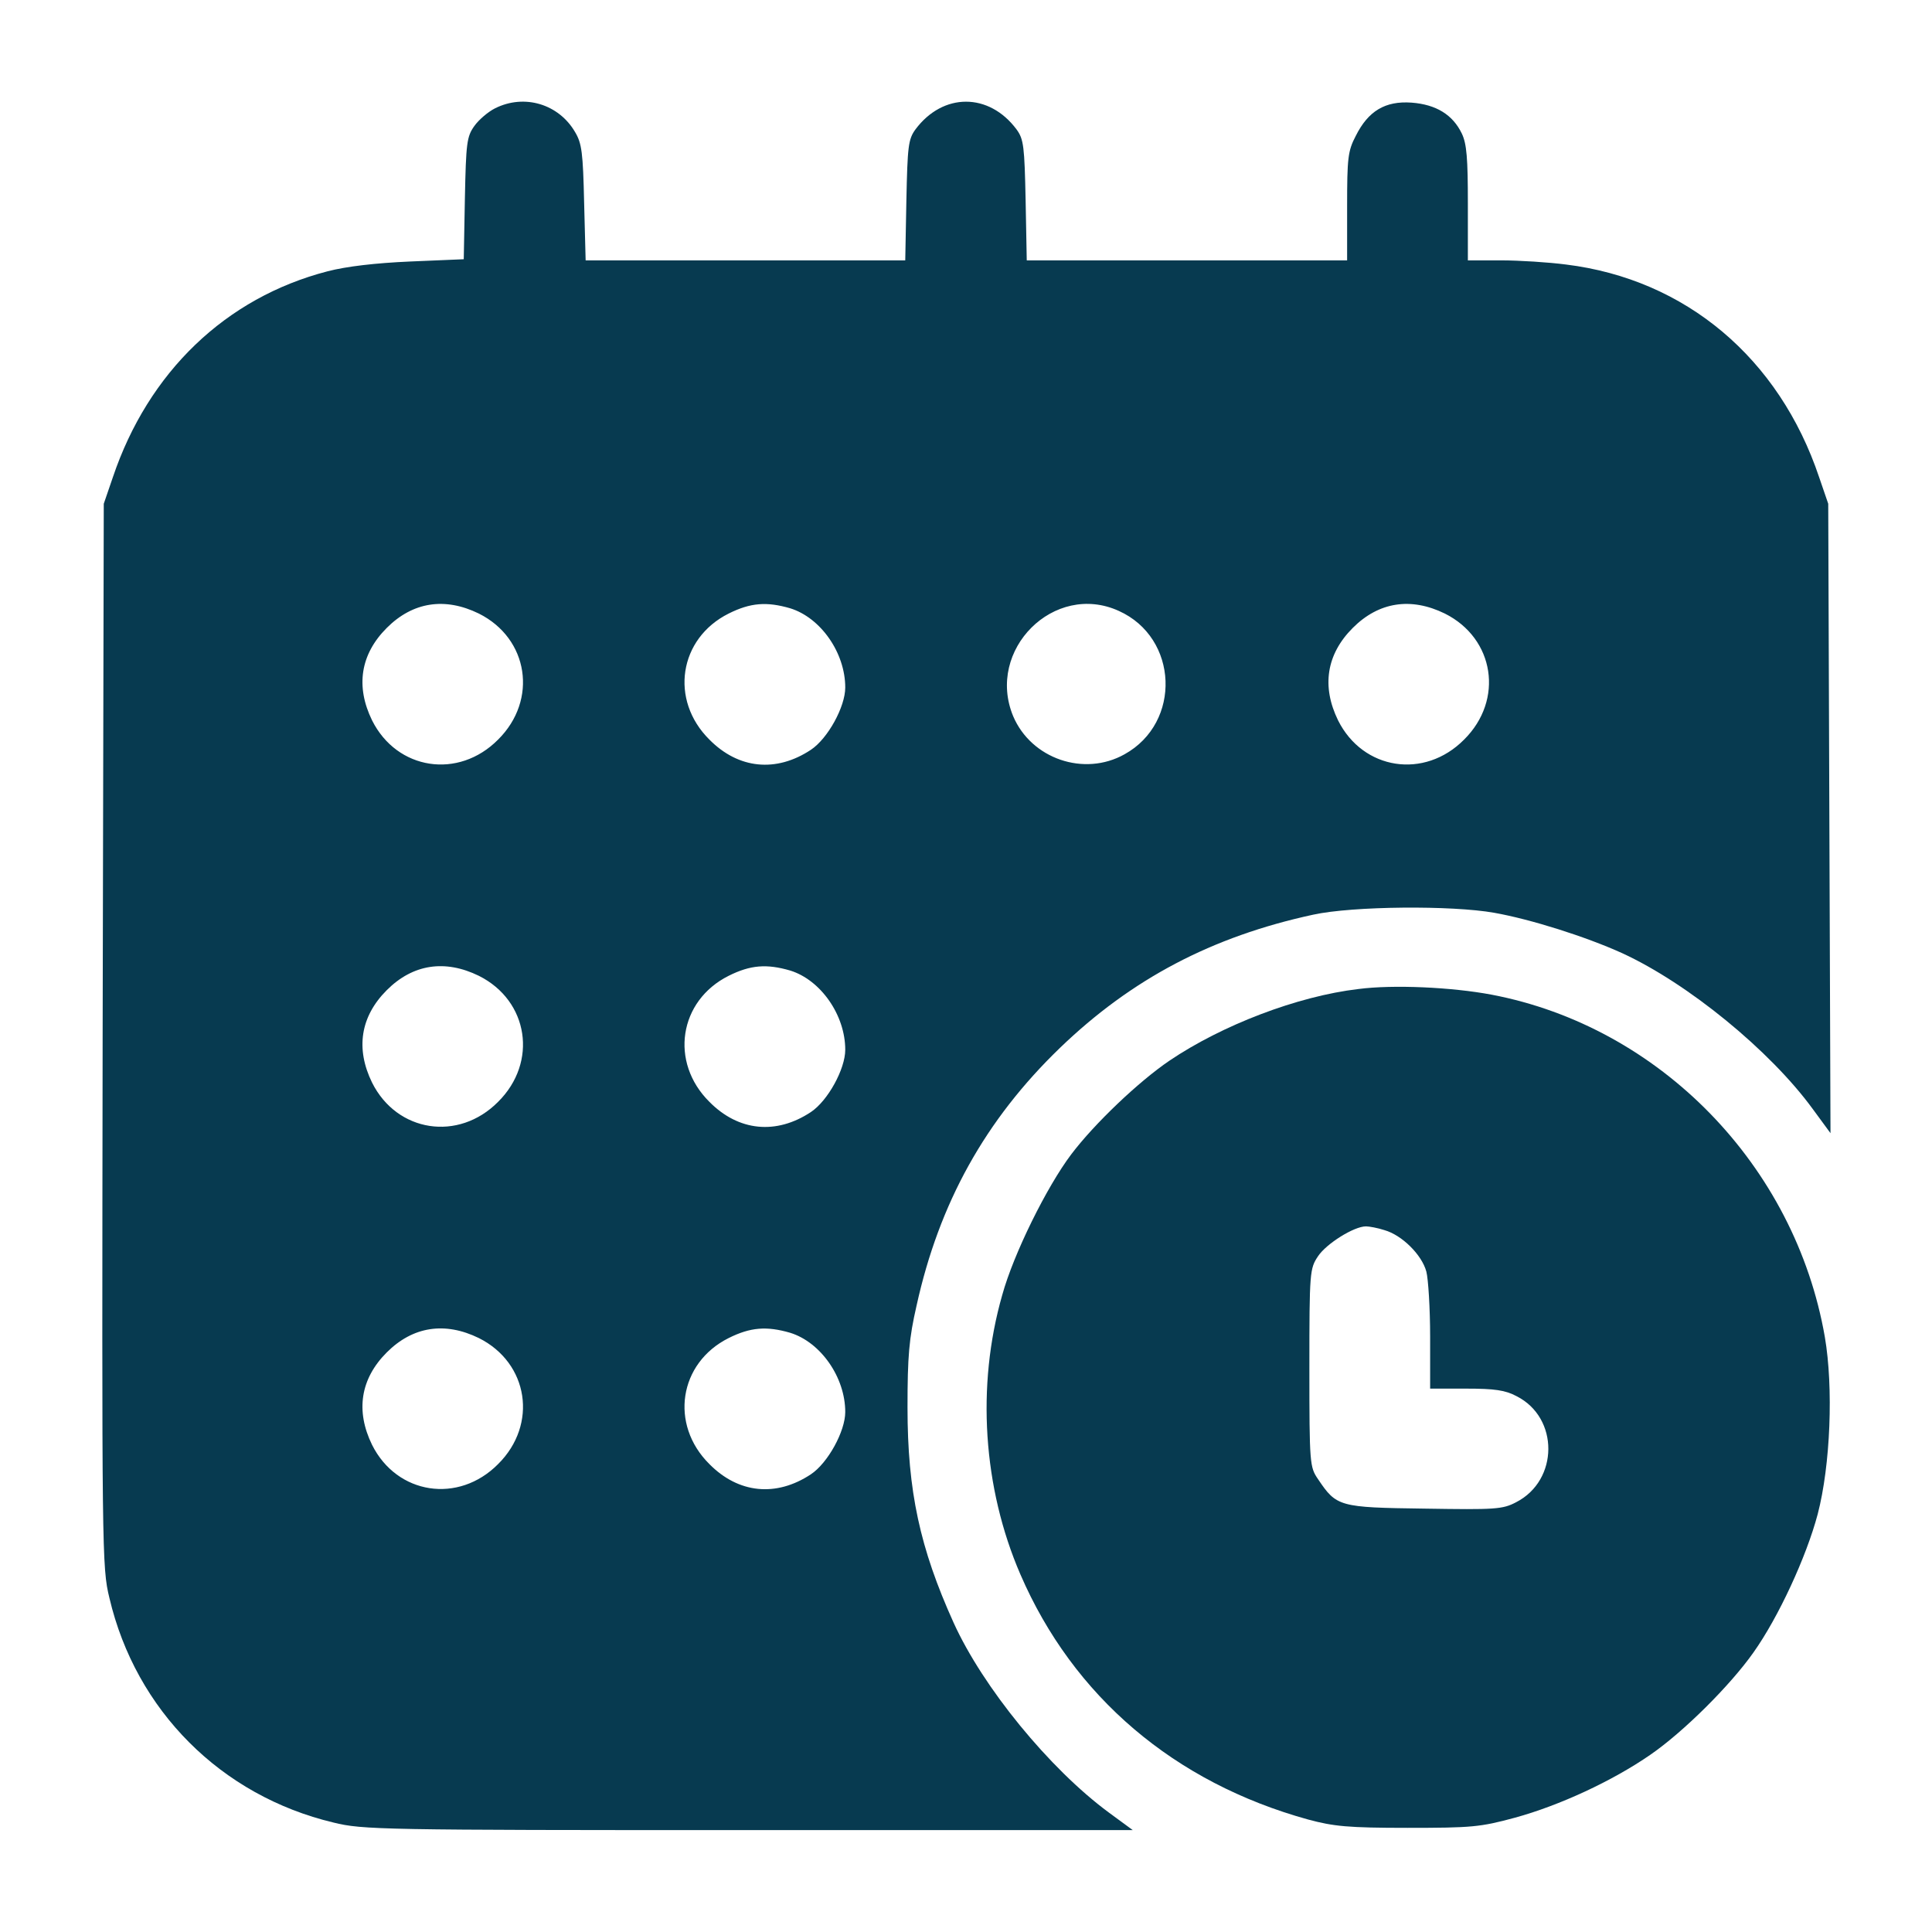
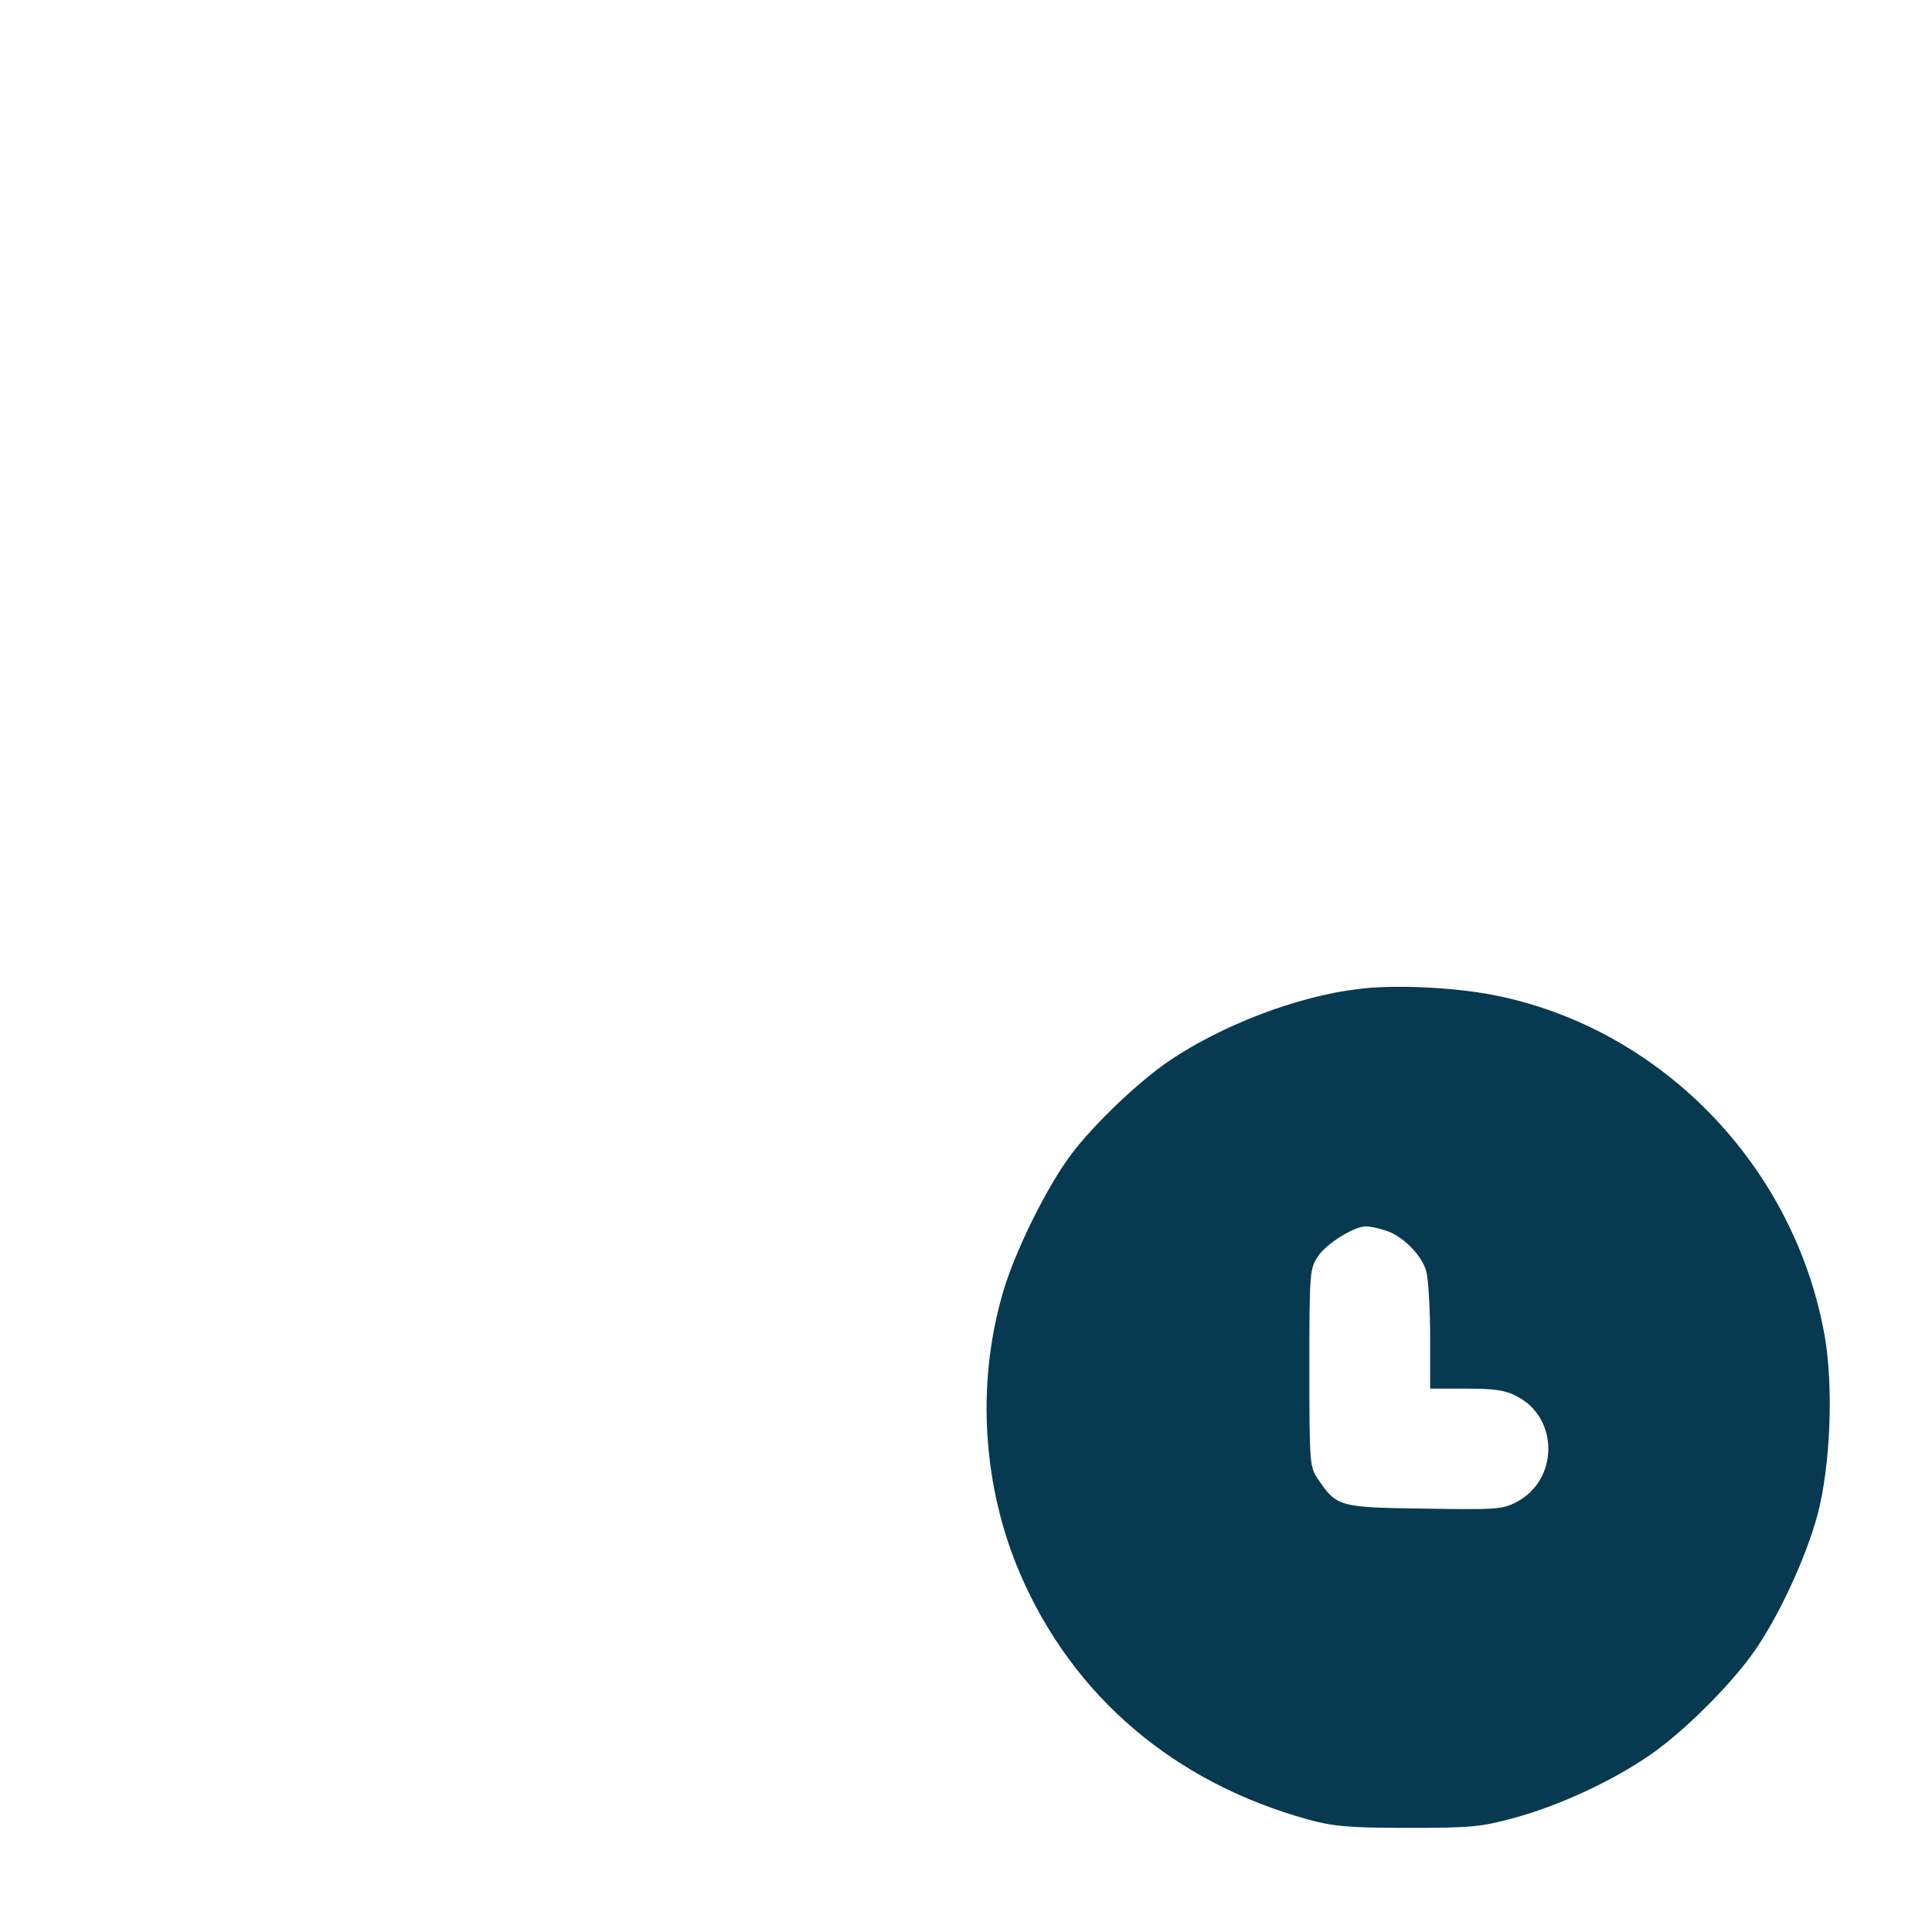
<svg xmlns="http://www.w3.org/2000/svg" version="1.0" width="512pt" height="512pt" viewBox="0 0 512 512" preserveAspectRatio="xMidYMid meet">
  <g transform="translate(0,512) scale(0.1,-0.1)" fill="#073a50" stroke="none">
-     <path d="M1312 4833 c-18 -9 -43 -30 -55 -47 -20 -28 -22 -45 -25 -192 l-3 -161 -142 -6 c-92 -4 -169 -13 -219 -26 -270 -70 -475 -267 -569 -546 l-24 -70 -3 -1408 c-2 -1377 -2 -1410 18 -1492 70 -298 296 -524 594 -595 77 -19 125 -20 1099 -20 l1019 0 -64 47 c-157 116 -333 331 -411 503 -89 197 -122 348 -122 570 0 136 4 183 24 270 60 272 182 492 380 683 190 183 403 295 671 353 105 23 368 25 480 5 96 -17 242 -63 339 -107 174 -80 392 -258 505 -413 l47 -64 -3 834 -3 834 -24 70 c-106 316 -354 525 -671 564 -46 6 -124 11 -172 11 l-88 0 0 151 c0 119 -3 158 -16 185 -24 50 -68 77 -133 82 -70 5 -115 -22 -148 -88 -21 -40 -23 -59 -23 -187 l0 -143 -424 0 -425 0 -3 159 c-3 143 -5 162 -24 188 -73 98 -195 98 -268 0 -19 -26 -21 -45 -24 -188 l-3 -159 -424 0 -423 0 -4 153 c-3 132 -6 157 -24 187 -43 74 -134 102 -212 63z m-43 -1339 c132 -66 157 -229 51 -334 -105 -106 -268 -81 -334 51 -44 90 -31 175 39 245 69 69 154 82 244 38z m825 14 c81 -25 146 -118 146 -210 0 -51 -46 -135 -91 -165 -92 -61 -192 -51 -269 27 -106 105 -81 268 51 334 58 29 101 32 163 14z m871 -7 c158 -71 167 -296 15 -380 -107 -60 -247 -12 -295 101 -73 176 109 357 280 279z m864 -7 c132 -66 157 -229 51 -334 -105 -106 -268 -81 -334 51 -44 90 -31 175 39 245 69 69 154 82 244 38z m-2560 -960 c132 -66 157 -229 51 -334 -105 -106 -268 -81 -334 51 -44 90 -31 175 39 245 69 69 154 82 244 38z m825 14 c81 -25 146 -118 146 -210 0 -51 -46 -135 -91 -165 -92 -61 -192 -51 -269 27 -106 105 -81 268 51 334 58 29 101 32 163 14z m-825 -974 c132 -66 157 -229 51 -334 -105 -106 -268 -81 -334 51 -44 90 -31 175 39 245 69 69 154 82 244 38z m825 14 c81 -25 146 -118 146 -210 0 -51 -46 -135 -91 -165 -92 -61 -192 -51 -269 27 -106 105 -81 268 51 334 58 29 101 32 163 14z" />
    <path d="M3600 2499 c-162 -19 -362 -96 -501 -190 -81 -55 -198 -166 -260 -248 -65 -86 -153 -264 -183 -373 -69 -241 -51 -511 48 -740 140 -324 408 -552 763 -650 67 -18 105 -22 263 -22 170 0 193 2 285 27 117 32 258 97 359 167 87 60 211 183 273 271 66 93 140 253 170 366 34 130 42 336 19 470 -79 454 -437 822 -883 907 -106 20 -261 27 -353 15z m69 -639 c46 -13 99 -65 111 -110 5 -19 10 -97 10 -172 l0 -138 95 0 c76 0 104 -4 134 -20 113 -57 112 -223 -1 -281 -36 -19 -55 -20 -243 -17 -226 3 -233 5 -282 78 -22 32 -23 40 -23 295 0 255 1 263 23 296 22 33 95 79 127 79 8 0 31 -4 49 -10z" />
  </g>
</svg>